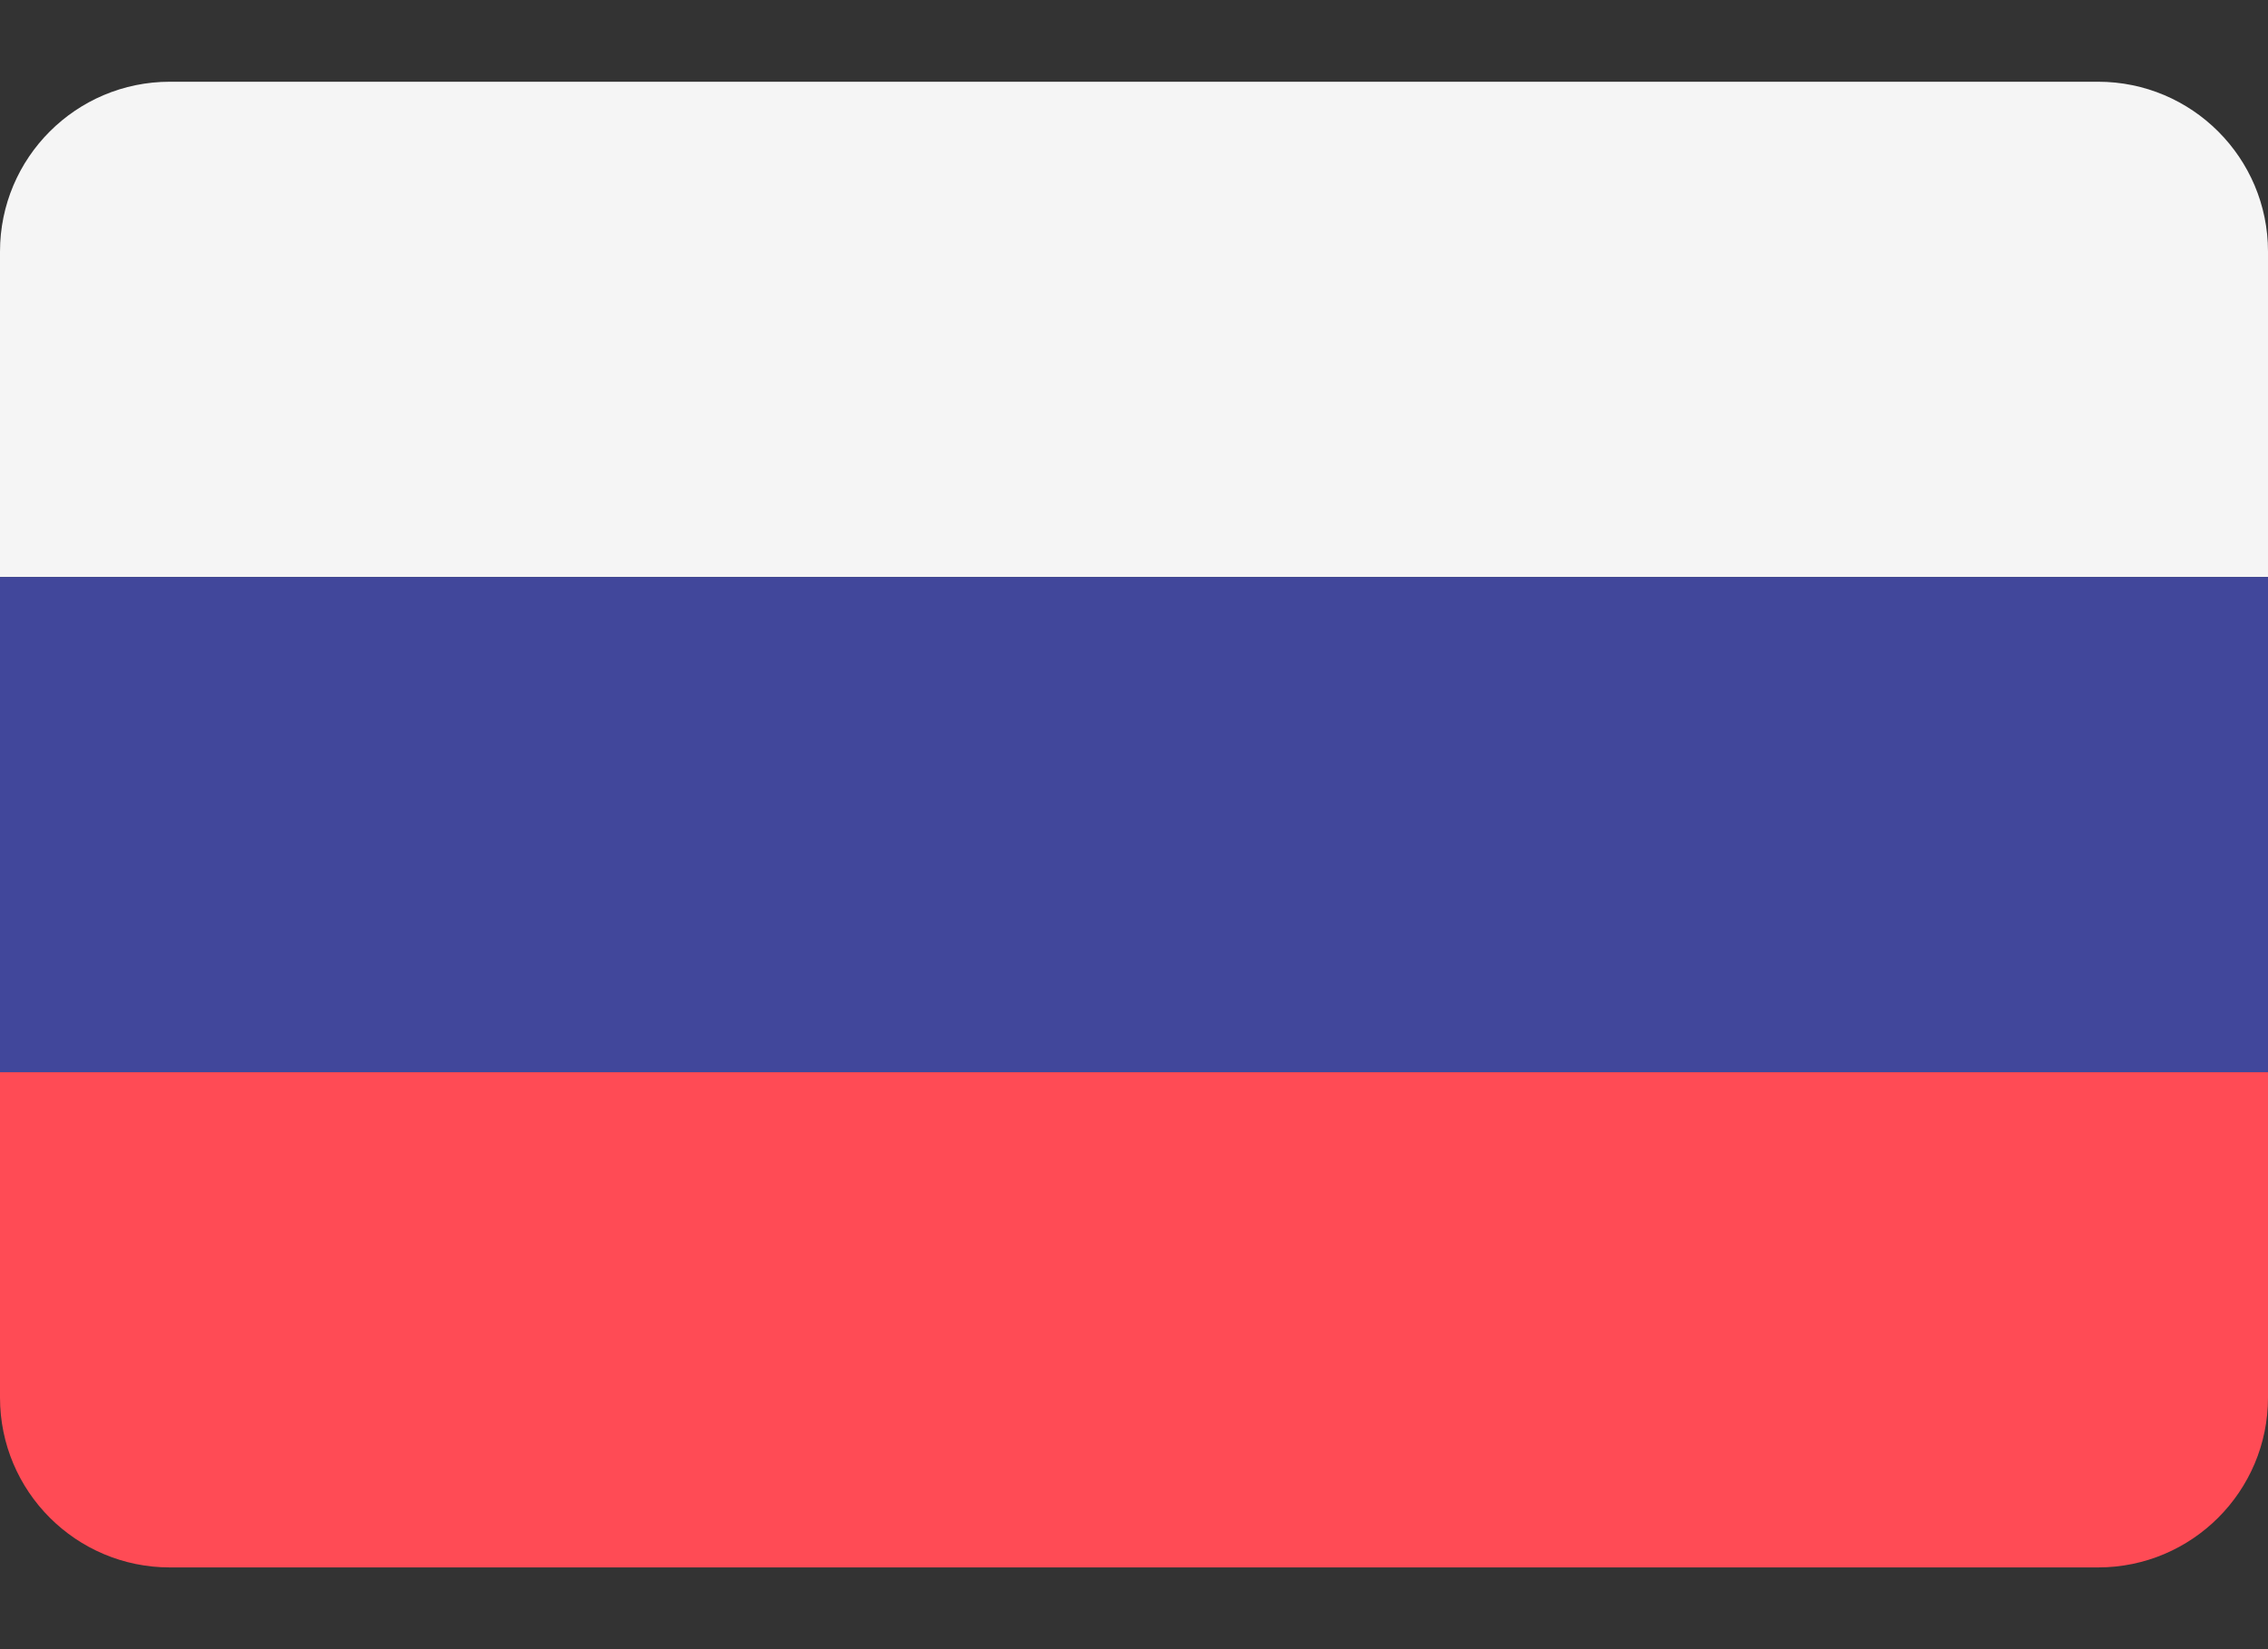
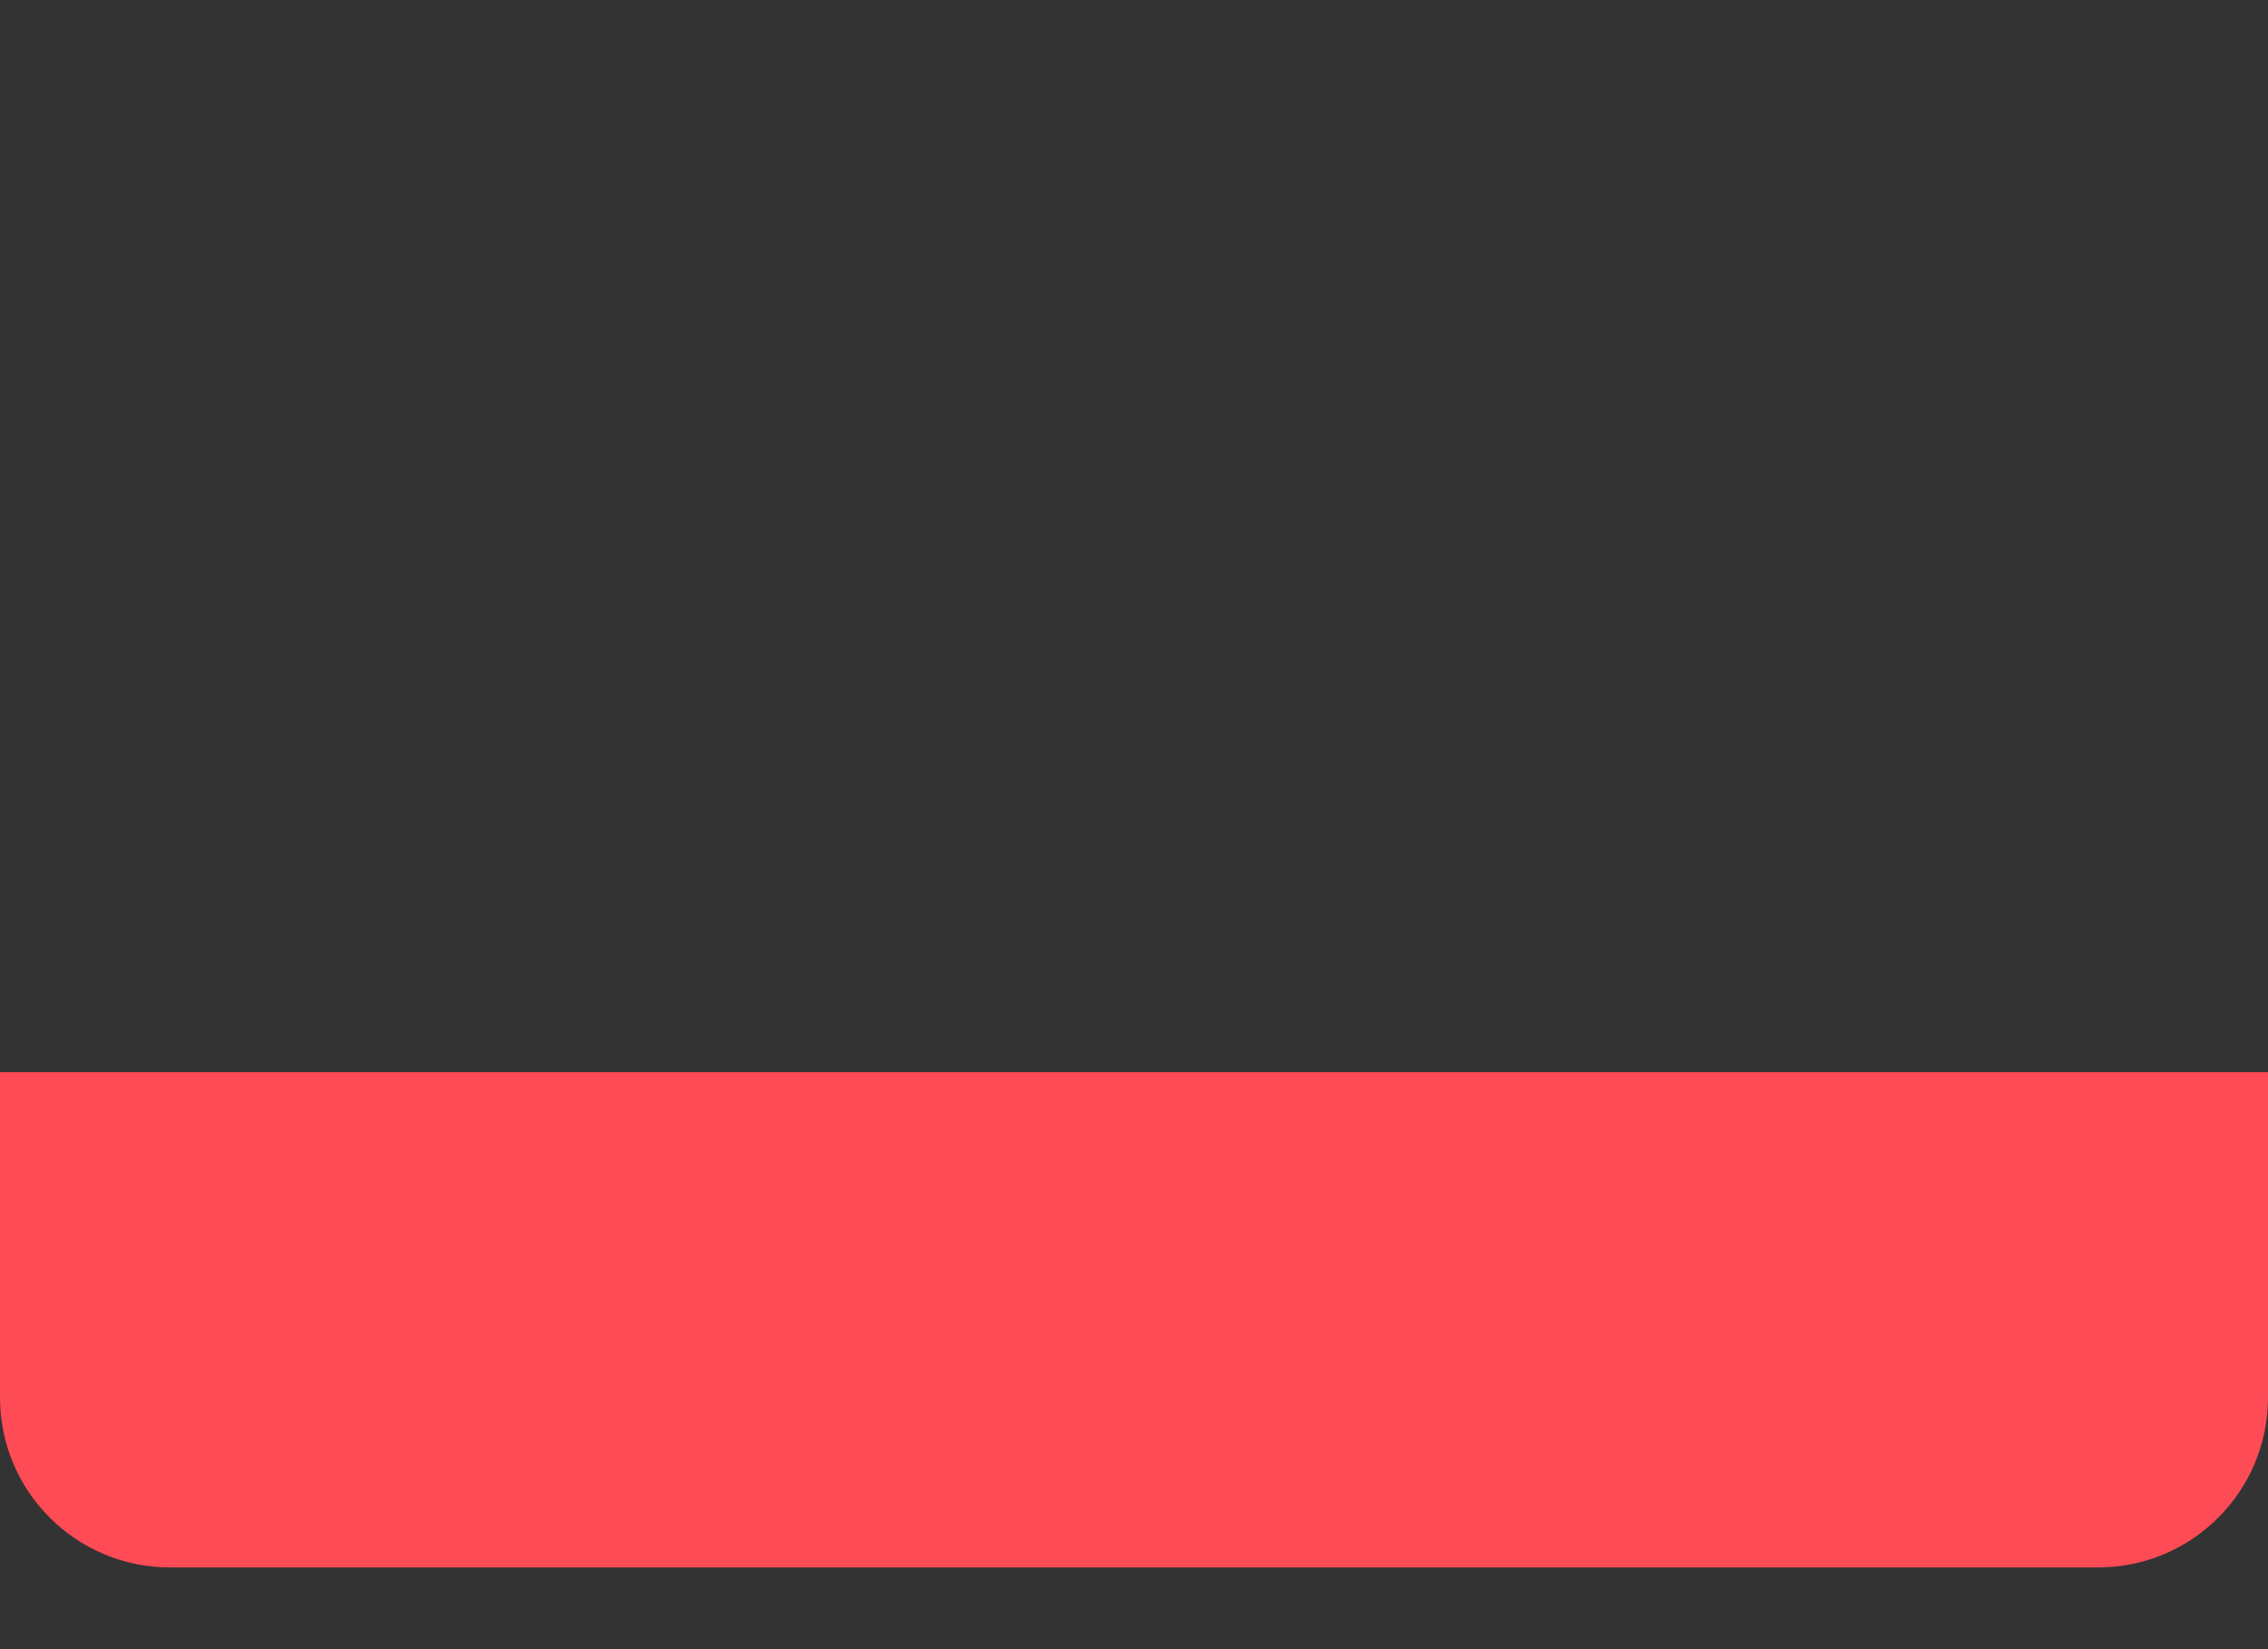
<svg xmlns="http://www.w3.org/2000/svg" width="22" height="16" viewBox="0 0 22 16" fill="none">
  <rect x="0" y="0" width="22" height="16" fill="#333333" stroke="none" />
-   <path d="M20.352 0.793H1.648C0.738 0.793 0 1.531 0 2.441V5.598H22V2.441C22 1.531 21.262 0.793 20.352 0.793Z" fill="#F5F5F5" />
  <path d="M0 13.559C0 14.469 0.738 15.207 1.648 15.207H20.352C21.262 15.207 22 14.469 22 13.559V10.402H0V13.559Z" fill="#FF4B55" />
-   <path d="M22 5.598H0V10.402H22V5.598Z" fill="#41479B" />
</svg>